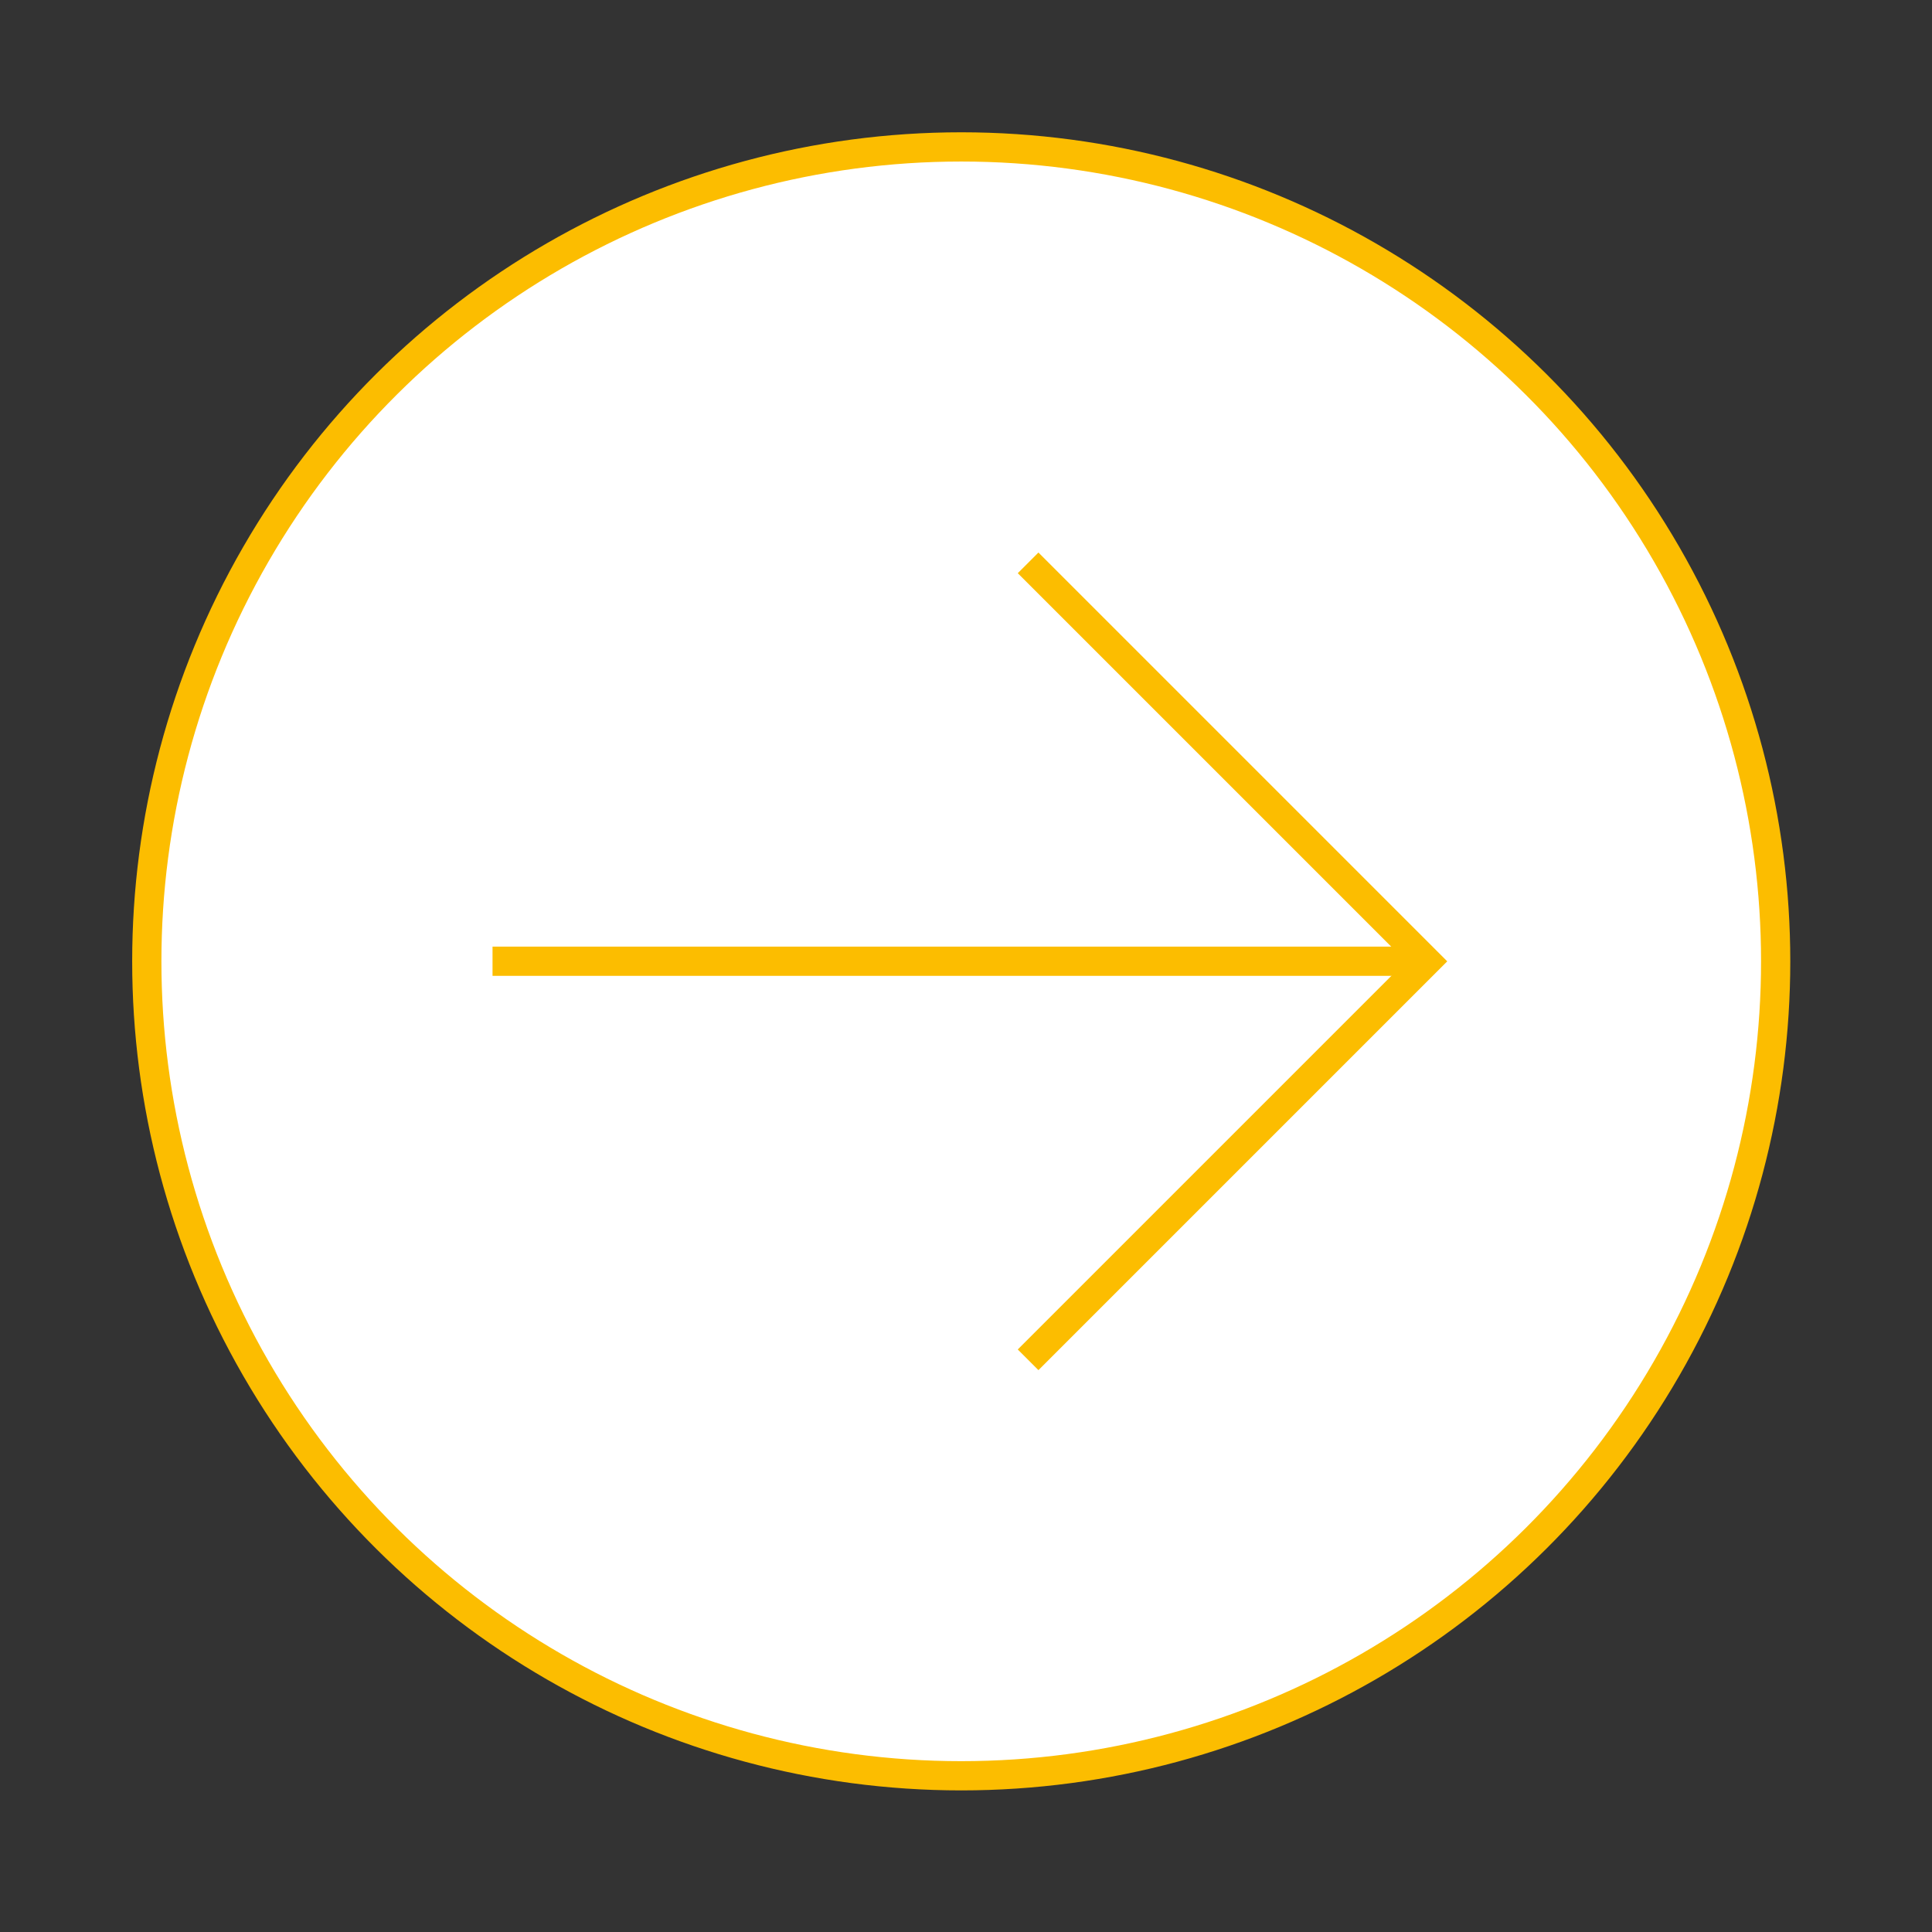
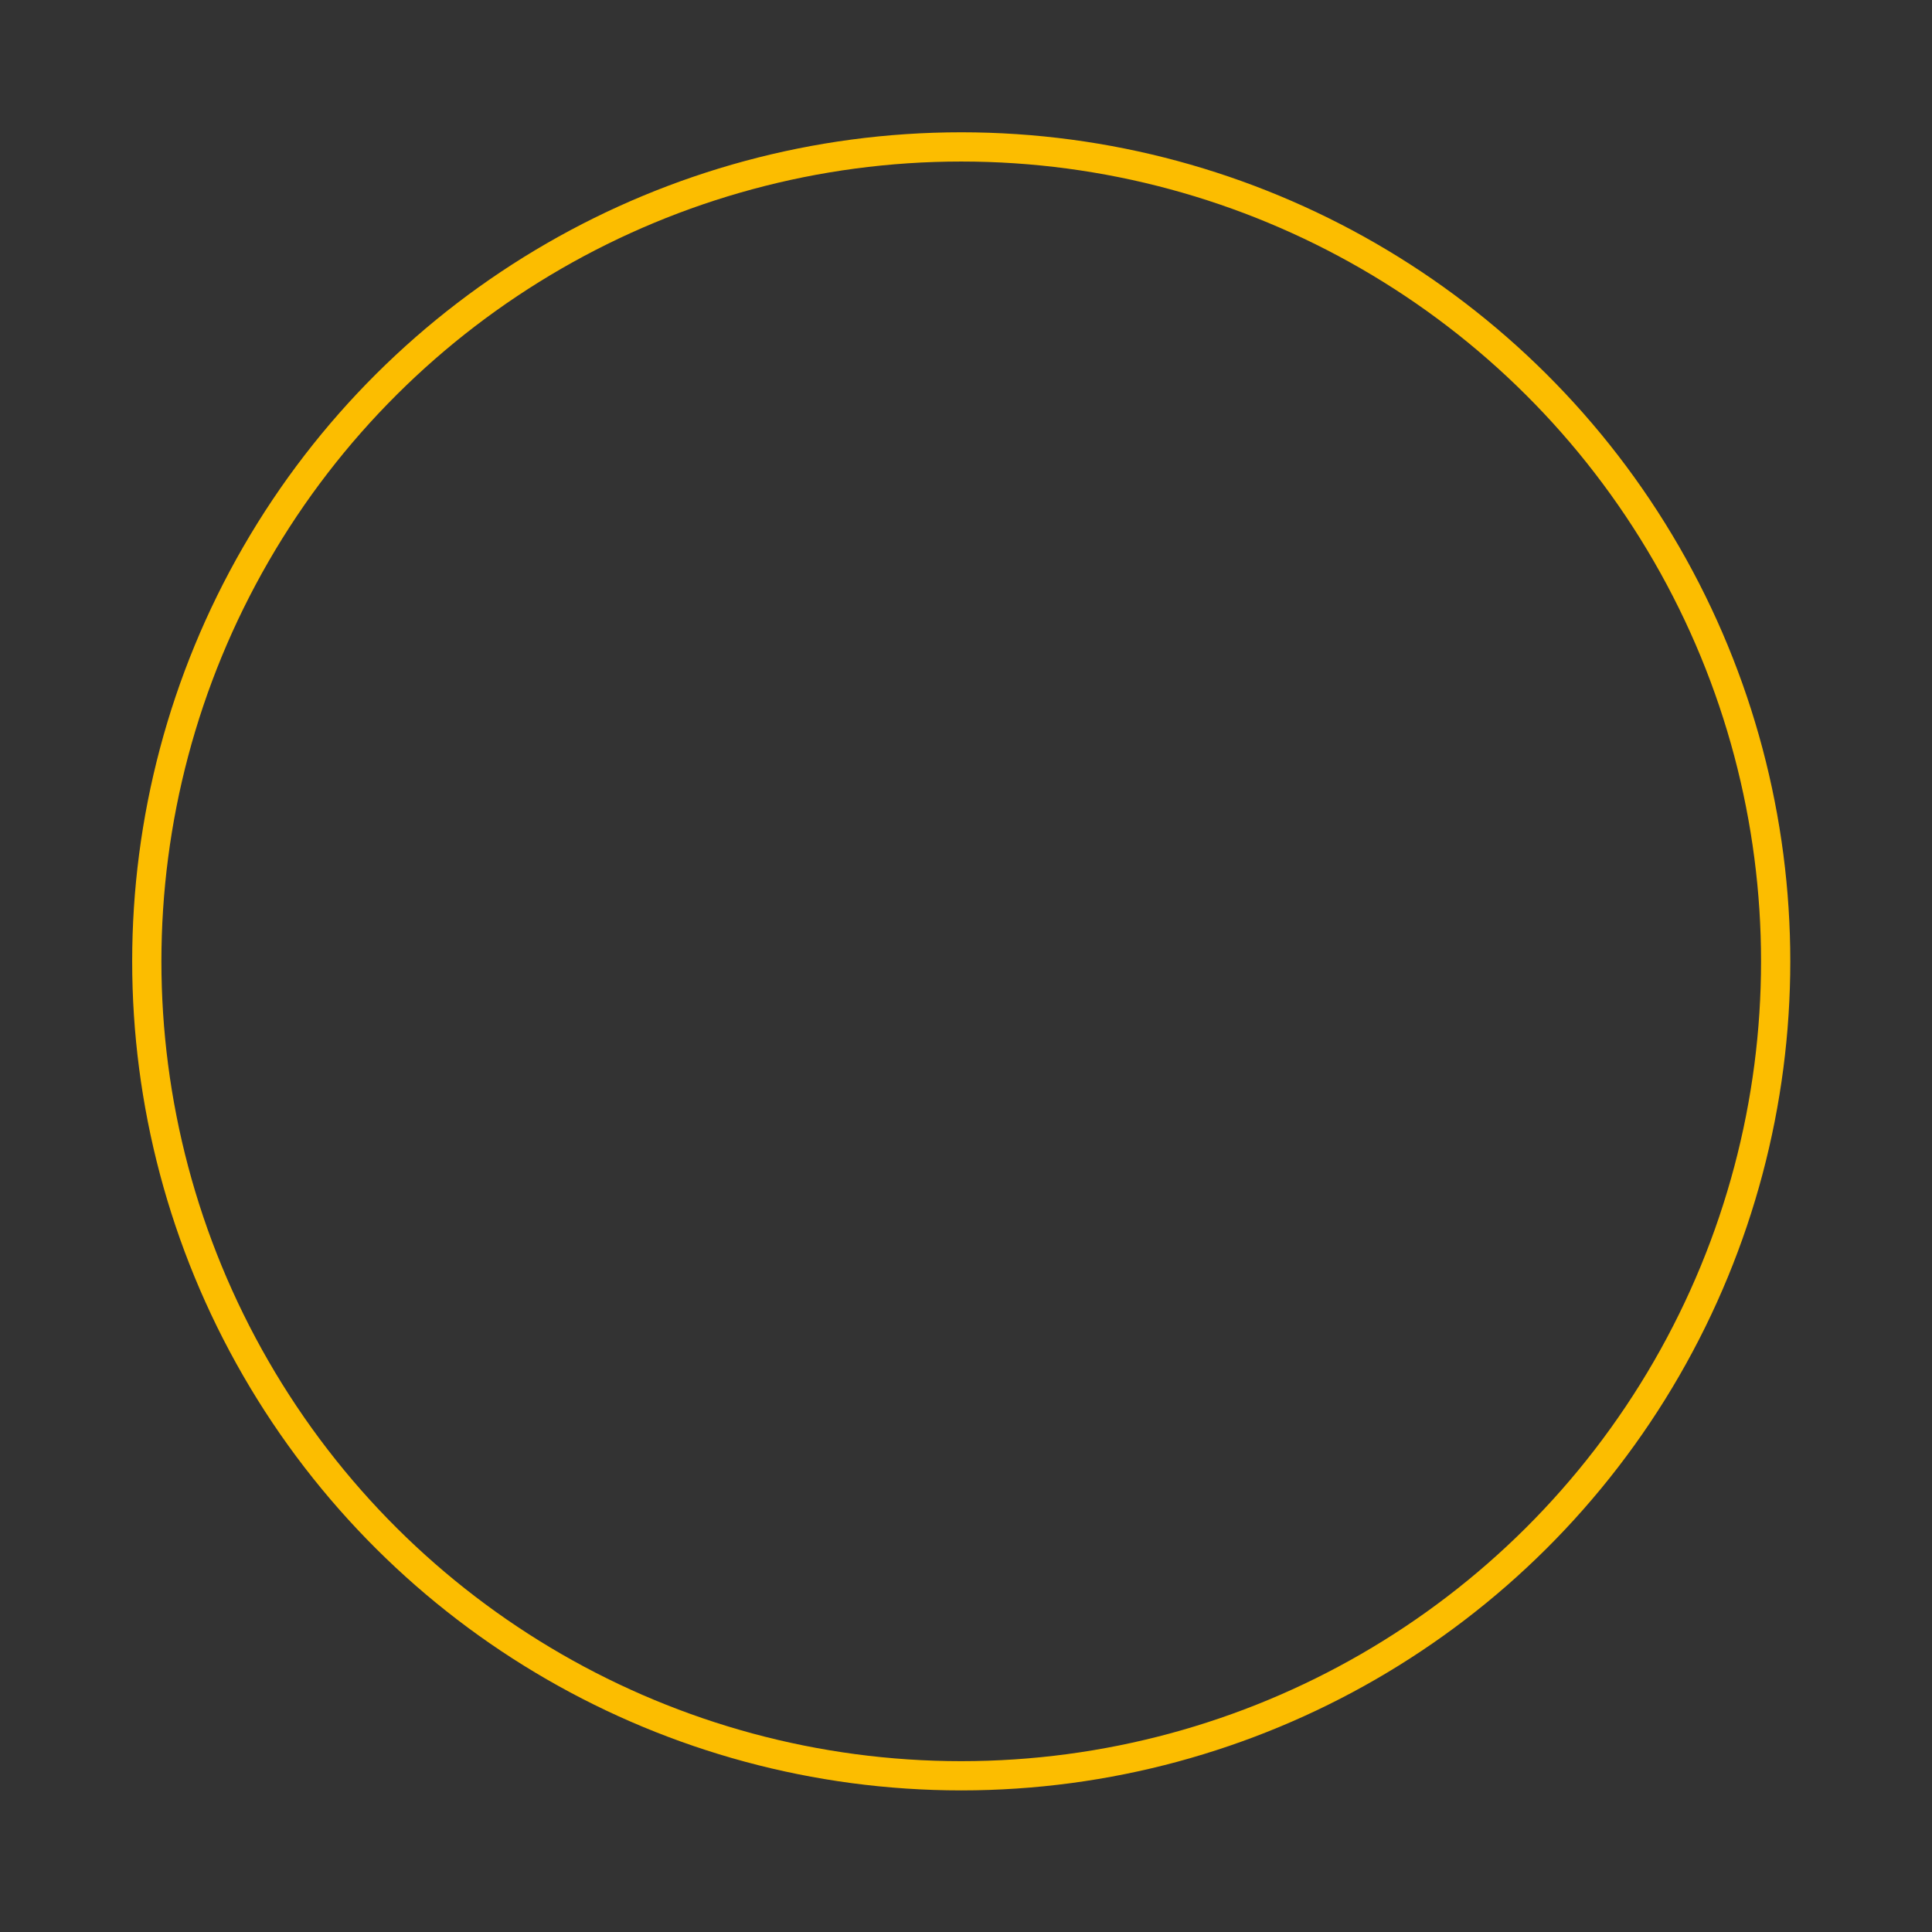
<svg xmlns="http://www.w3.org/2000/svg" width="100%" height="100%" viewBox="0 0 154 154" version="1.1" xml:space="preserve" style="fill-rule:evenodd;clip-rule:evenodd;stroke-miterlimit:10;">
  <rect x="0" y="0" width="154" height="154" fill="#333333" stroke="none" />
  <g transform="matrix(1,0,0,1,-2327.05,-1387.72)">
    <g transform="matrix(0,-1,-1,0,2403.67,1399.43)">
-       <path d="M-64.919,-64.919C-100.773,-64.919 -129.838,-35.854 -129.838,0.001C-129.838,35.853 -100.773,64.919 -64.919,64.919C-29.065,64.919 0.001,35.853 0.001,0.001C0.001,-35.854 -29.065,-64.919 -64.919,-64.919" style="fill:white;fill-rule:nonzero;" />
-     </g>
+       </g>
    <g transform="matrix(0,-1,-1,0,2403.67,1399.43)">
      <ellipse cx="-64.919" cy="0" rx="64.919" ry="64.919" style="fill:none;stroke:rgb(252,189,0);stroke-width:2.33px;" />
    </g>
    <g transform="matrix(-1,0,0,1,2366.31,1464.34)">
-       <path d="M-74.716,0L0,0" style="fill:none;fill-rule:nonzero;stroke:rgb(252,189,0);stroke-width:2.33px;" />
-     </g>
+       </g>
    <g transform="matrix(1,0,0,1,2409,1496.11)">
-       <path d="M0,-63.524L31.762,-31.762L0,0" style="fill:none;fill-rule:nonzero;stroke:rgb(252,189,0);stroke-width:2.33px;" />
-     </g>
+       </g>
  </g>
</svg>